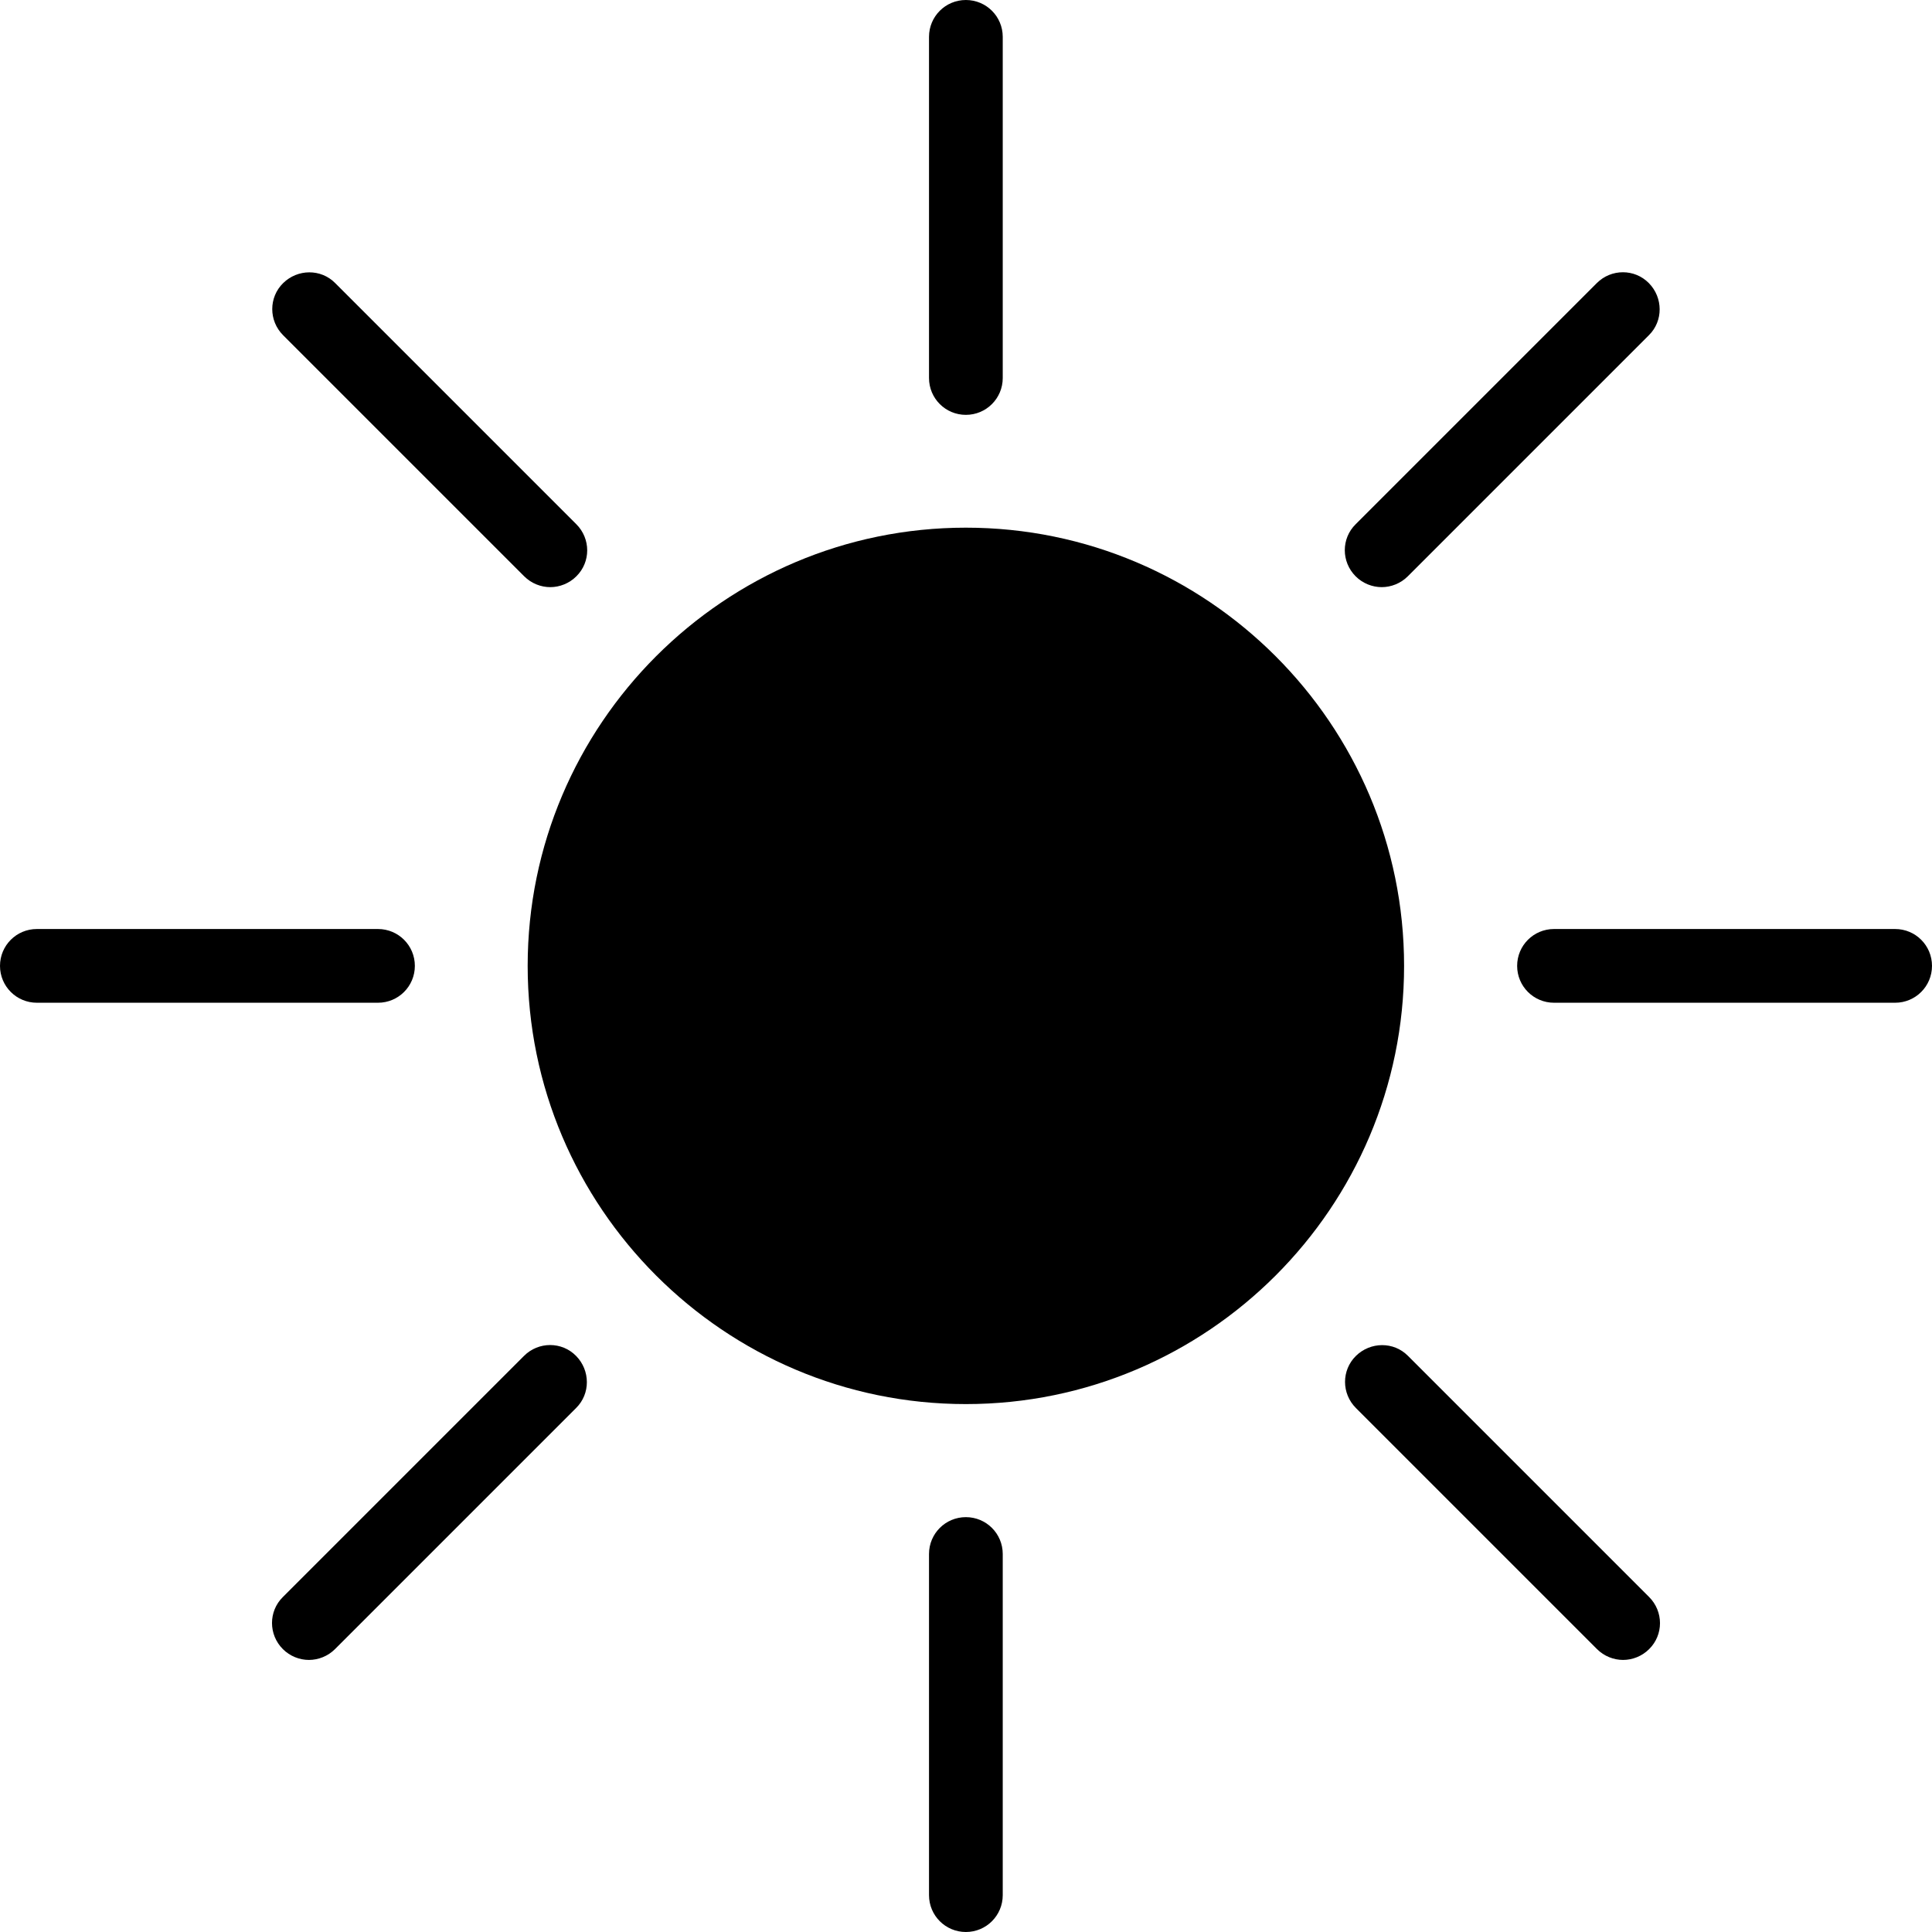
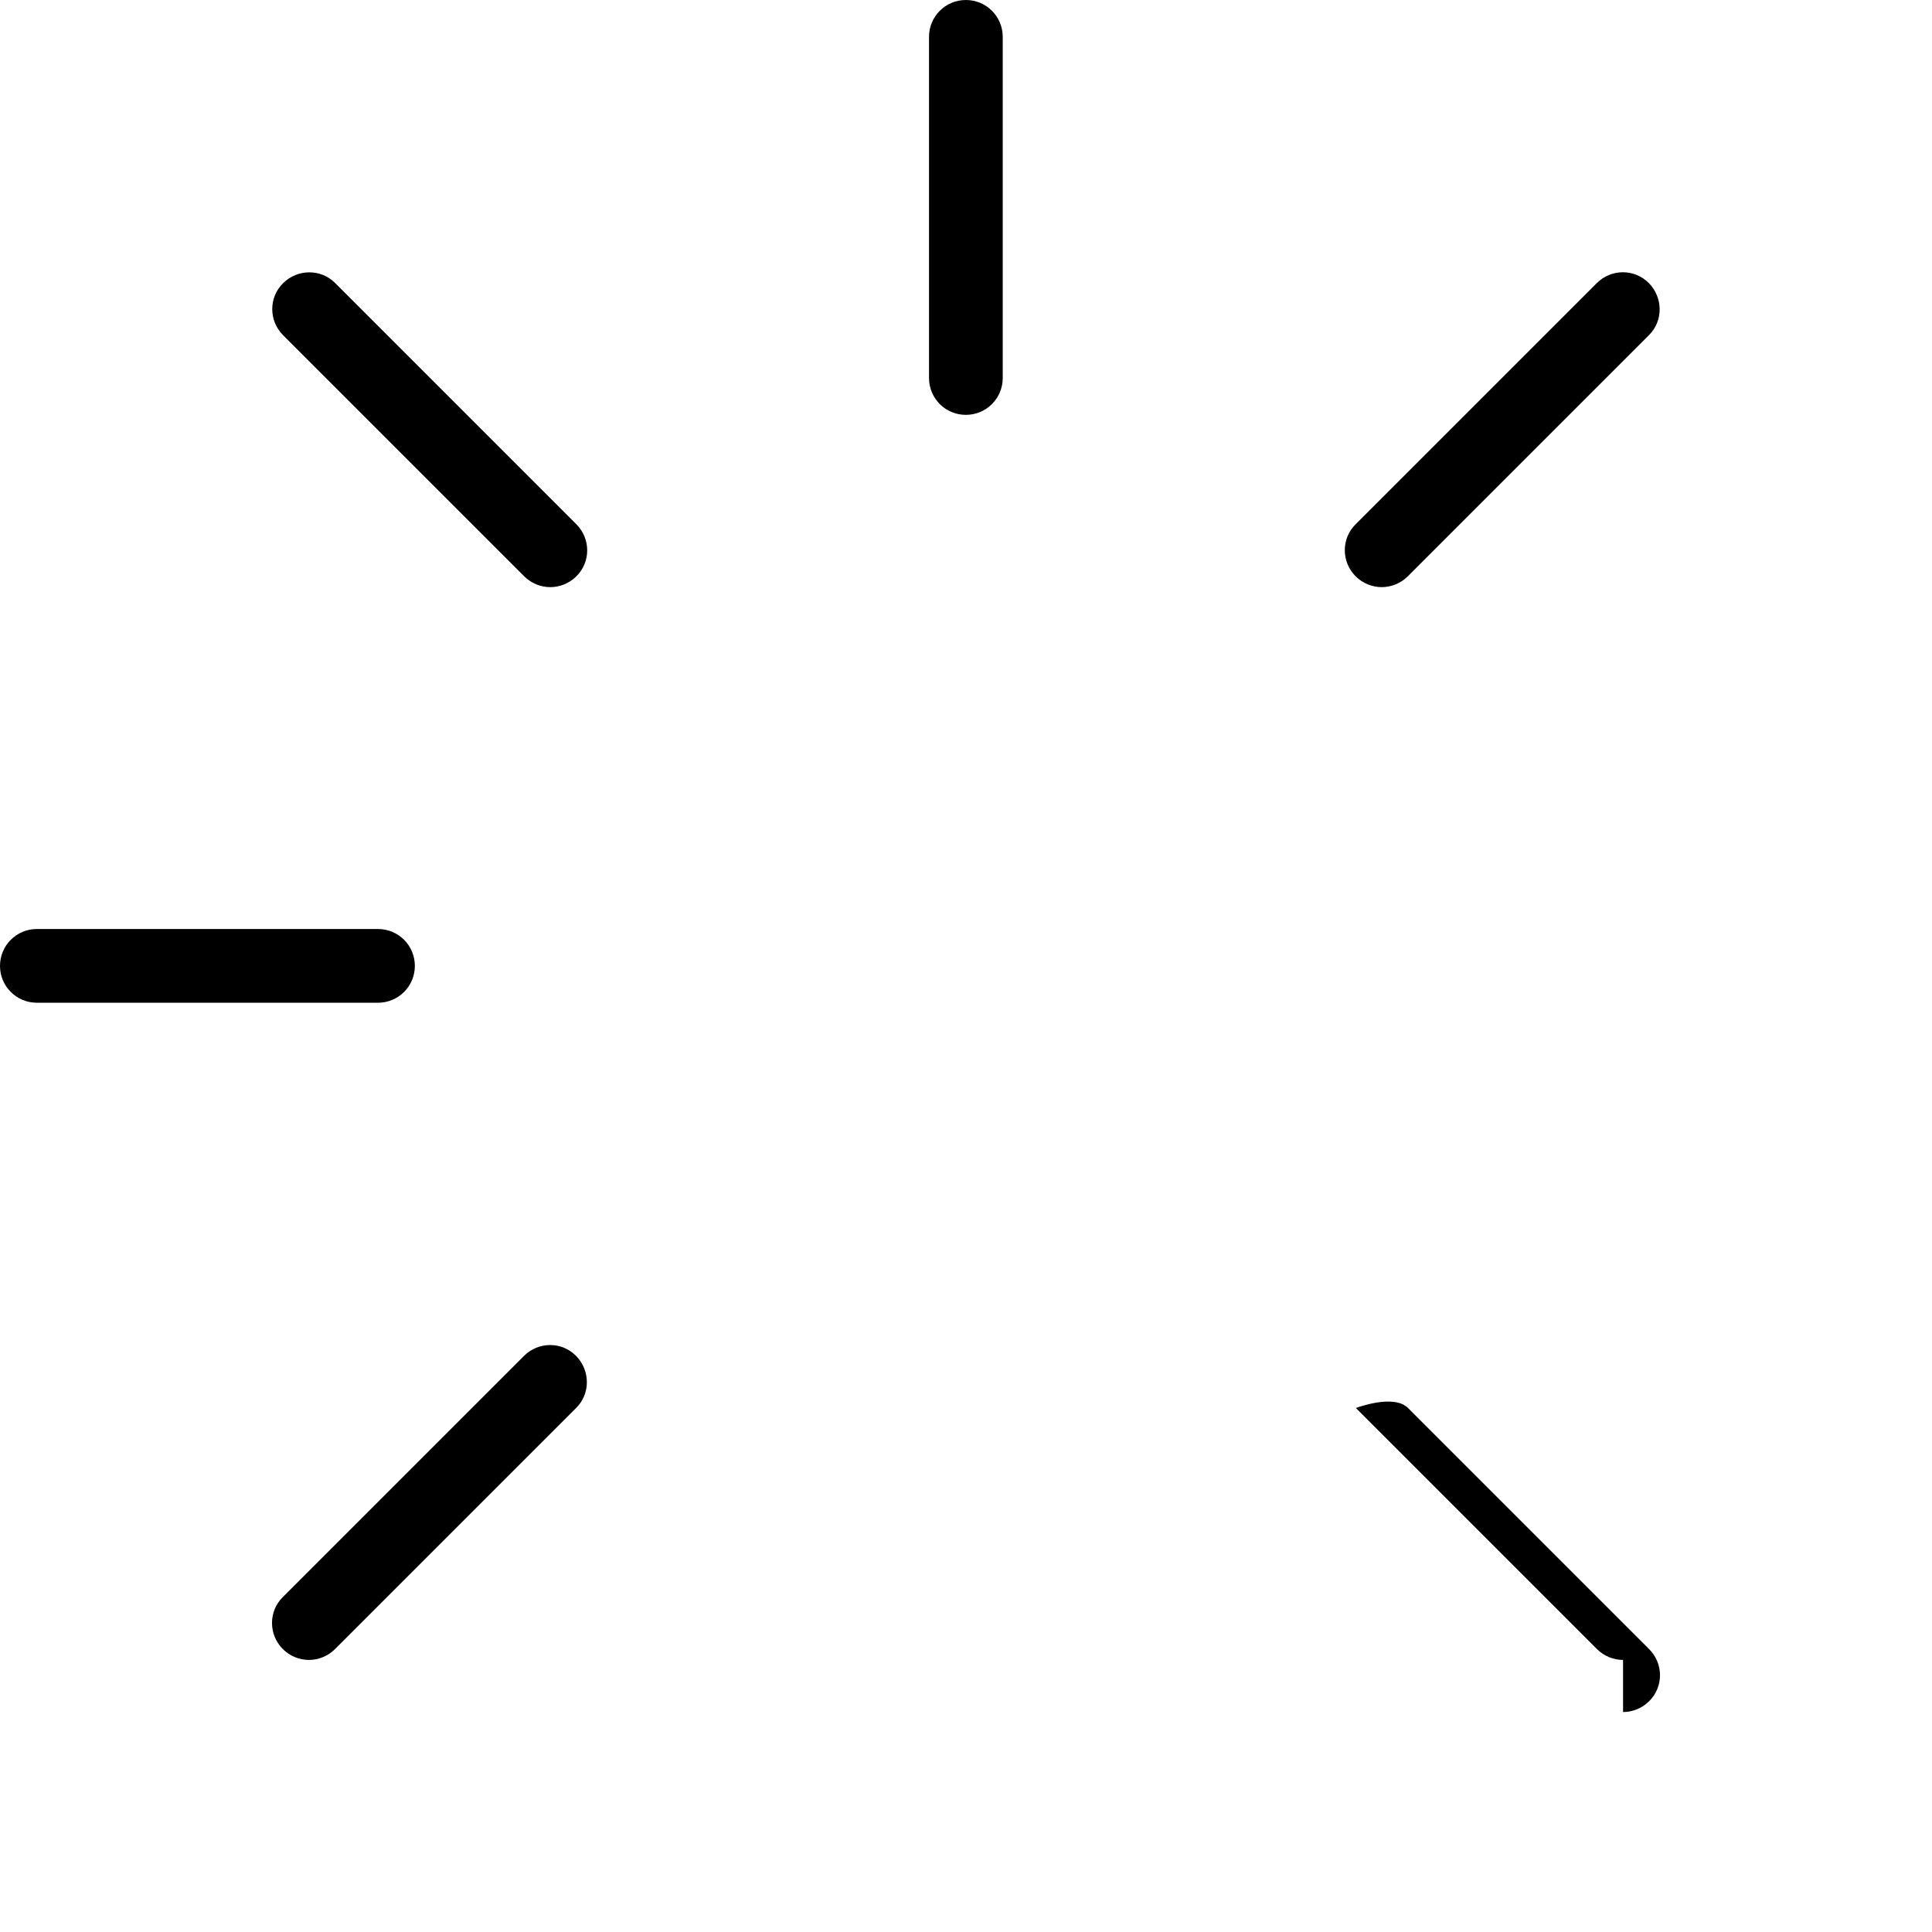
<svg xmlns="http://www.w3.org/2000/svg" viewBox="0 0 78.61 78.61" data-name="图层 2" id="_图层_2">
  <defs>
    <style>
      .cls-1 {
        fill: #000;
        stroke-width: 0px;
      }
    </style>
  </defs>
  <g data-name="图层 1" id="_图层_1-2">
    <g>
-       <path d="M39.3,57.13c-9.83,0-17.83-8-17.83-17.83s8-17.83,17.83-17.83,17.83,8,17.83,17.83-8,17.83-17.83,17.83Z" class="cls-1" />
      <g>
        <g>
          <path d="M15.38,40.8H1.5c-.83,0-1.5-.67-1.5-1.5s.67-1.5,1.5-1.5h13.88c.83,0,1.5.67,1.5,1.5s-.67,1.5-1.5,1.5Z" class="cls-1" />
-           <path d="M77.11,40.8h-13.88c-.83,0-1.5-.67-1.5-1.5s.67-1.5,1.5-1.5h13.88c.83,0,1.5.67,1.5,1.5s-.67,1.5-1.5,1.5Z" class="cls-1" />
        </g>
        <g>
          <path d="M39.3,16.88c-.83,0-1.5-.67-1.5-1.5V1.5c0-.83.67-1.5,1.5-1.5s1.5.67,1.5,1.5v13.88c0,.83-.67,1.5-1.5,1.5Z" class="cls-1" />
-           <path d="M39.3,78.61c-.83,0-1.5-.67-1.5-1.5v-13.88c0-.83.67-1.5,1.5-1.5s1.5.67,1.5,1.5v13.88c0,.83-.67,1.5-1.5,1.5Z" class="cls-1" />
        </g>
        <g>
          <path d="M22.39,23.89c-.38,0-.77-.15-1.06-.44l-9.81-9.81c-.59-.59-.59-1.54,0-2.12s1.54-.59,2.12,0l9.81,9.81c.59.59.59,1.54,0,2.12-.29.29-.68.44-1.06.44Z" class="cls-1" />
-           <path d="M66.04,67.54c-.38,0-.77-.15-1.06-.44l-9.81-9.81c-.59-.59-.59-1.54,0-2.12s1.54-.59,2.12,0l9.81,9.81c.59.59.59,1.54,0,2.12-.29.29-.68.44-1.06.44Z" class="cls-1" />
+           <path d="M66.04,67.54c-.38,0-.77-.15-1.06-.44l-9.81-9.81s1.54-.59,2.12,0l9.81,9.81c.59.59.59,1.54,0,2.12-.29.29-.68.44-1.06.44Z" class="cls-1" />
        </g>
        <g>
          <path d="M56.22,23.89c-.38,0-.77-.15-1.06-.44-.59-.59-.59-1.54,0-2.12l9.81-9.81c.59-.59,1.54-.59,2.12,0s.59,1.54,0,2.12l-9.81,9.81c-.29.29-.68.44-1.06.44Z" class="cls-1" />
          <path d="M12.57,67.54c-.38,0-.77-.15-1.06-.44-.59-.59-.59-1.54,0-2.12l9.81-9.81c.59-.59,1.54-.59,2.12,0s.59,1.54,0,2.12l-9.81,9.81c-.29.29-.68.44-1.06.44Z" class="cls-1" />
        </g>
      </g>
    </g>
  </g>
</svg>